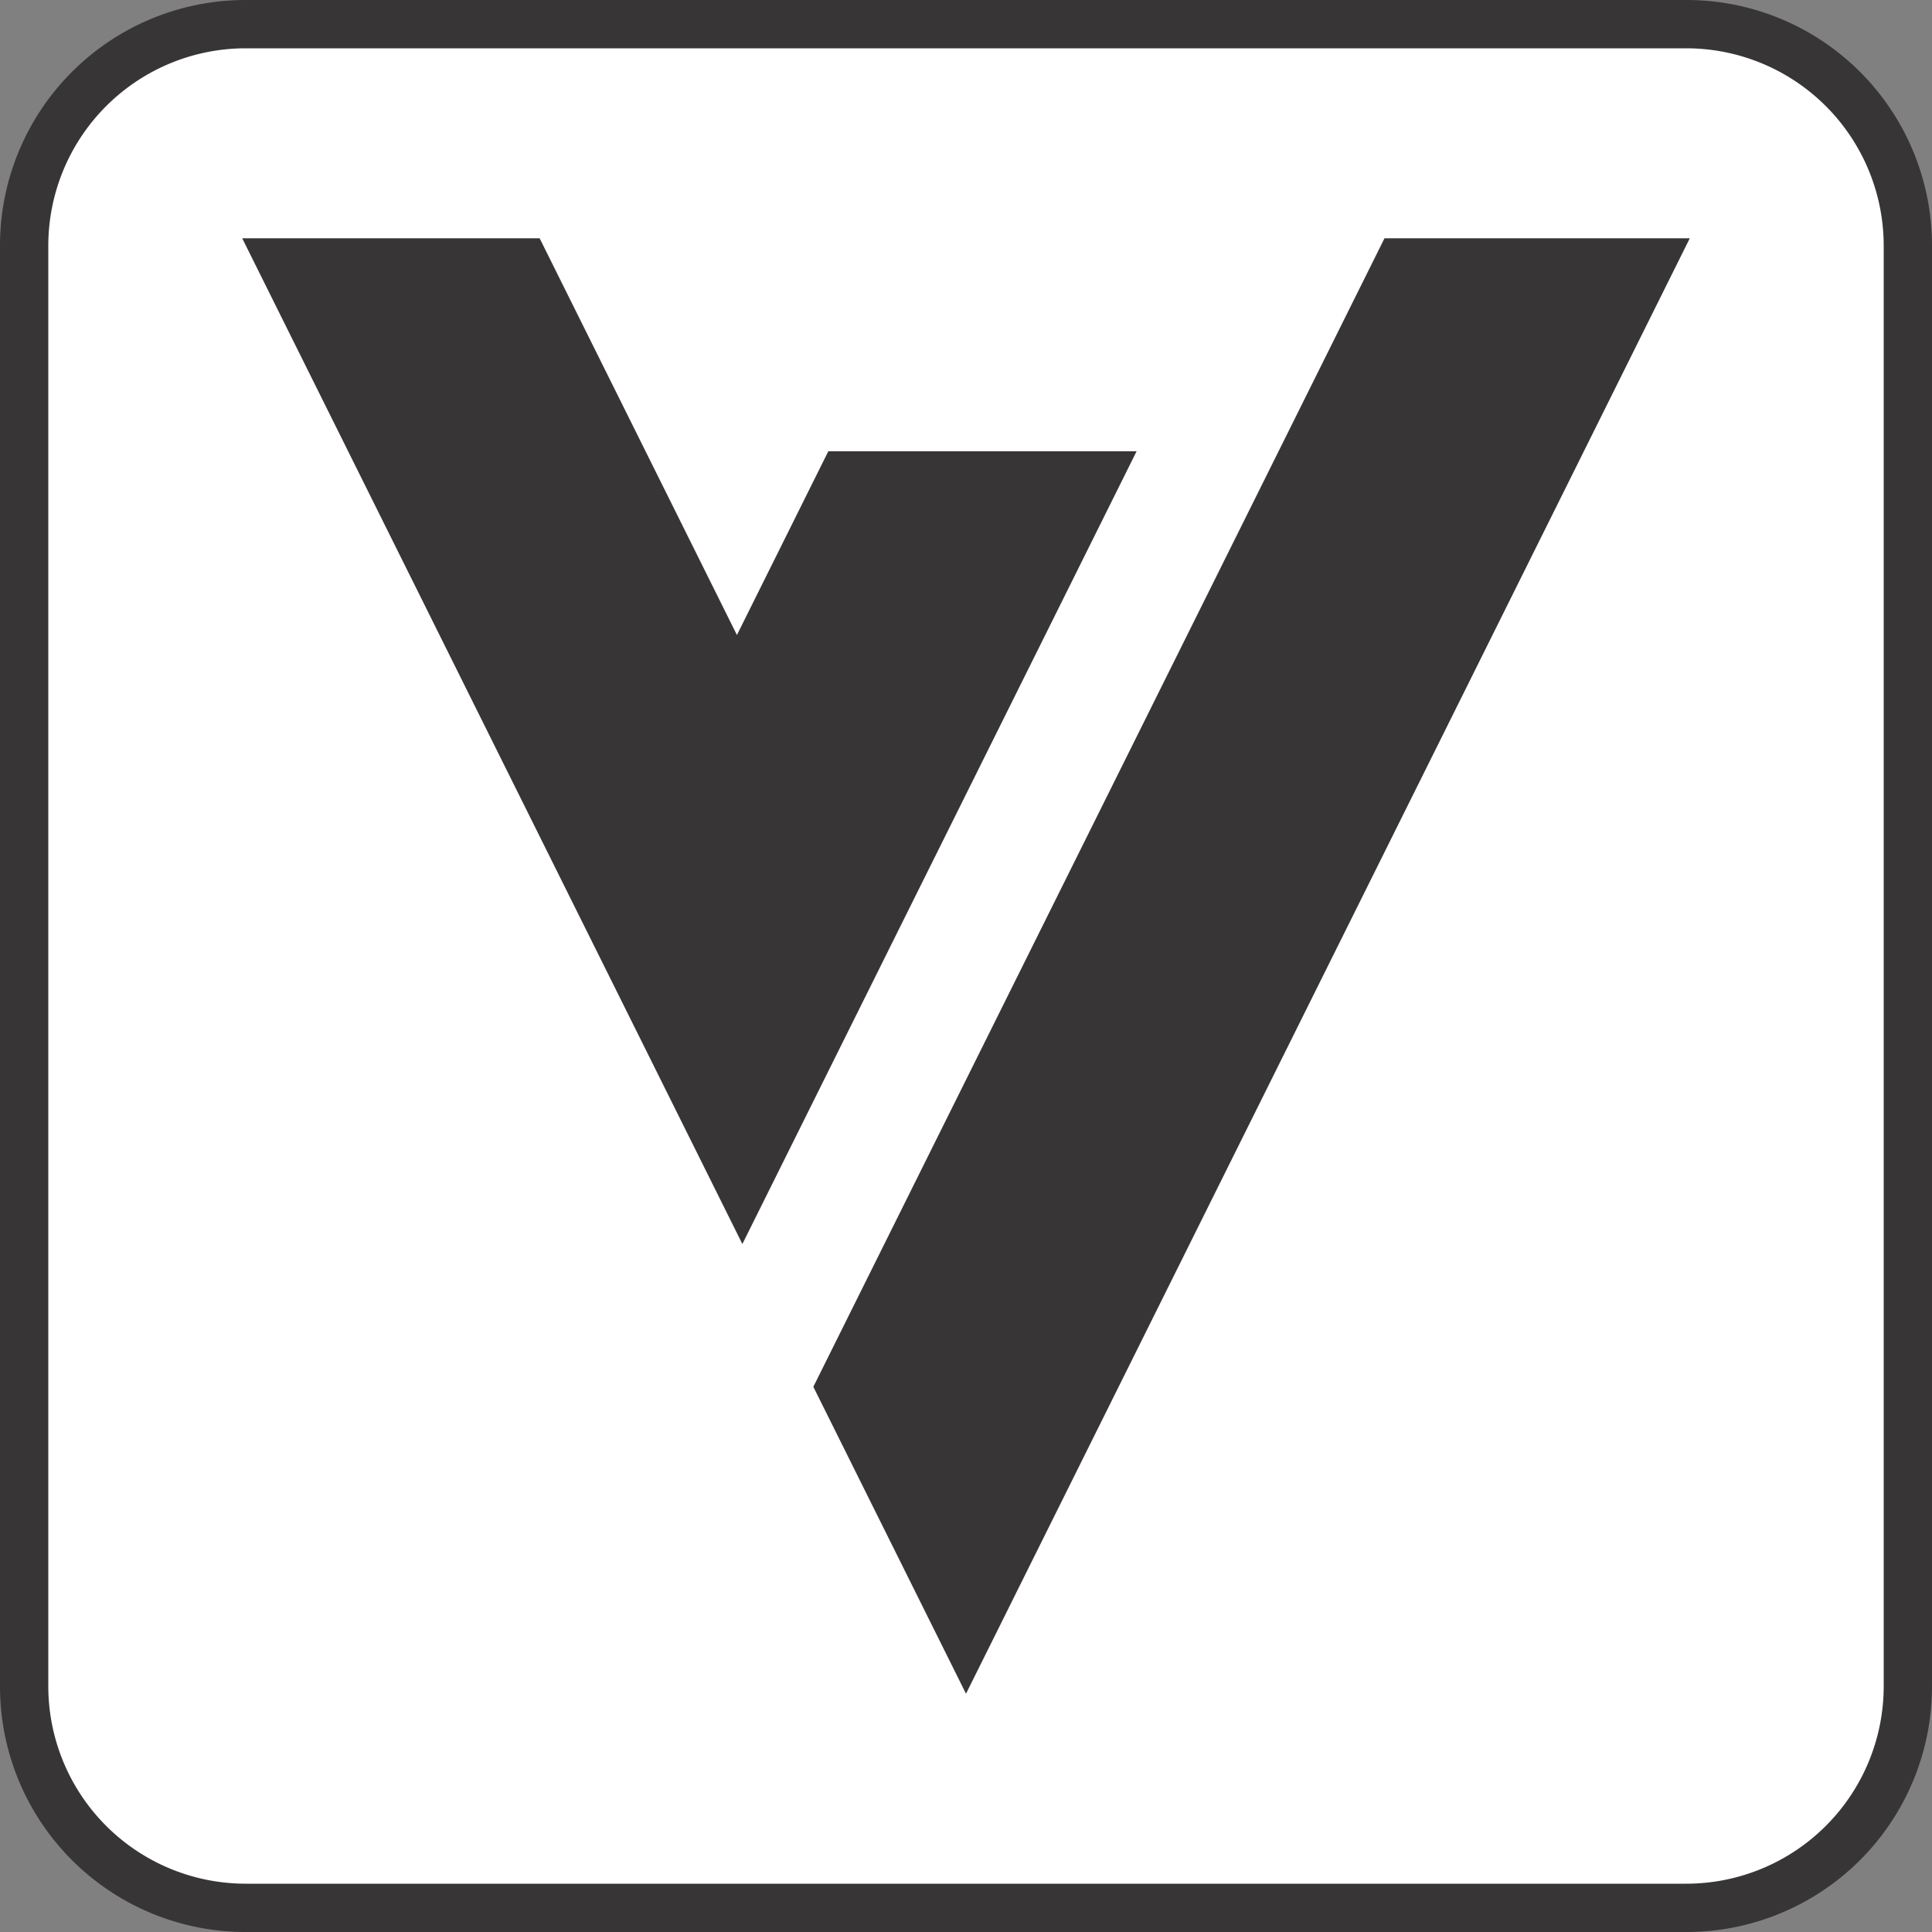
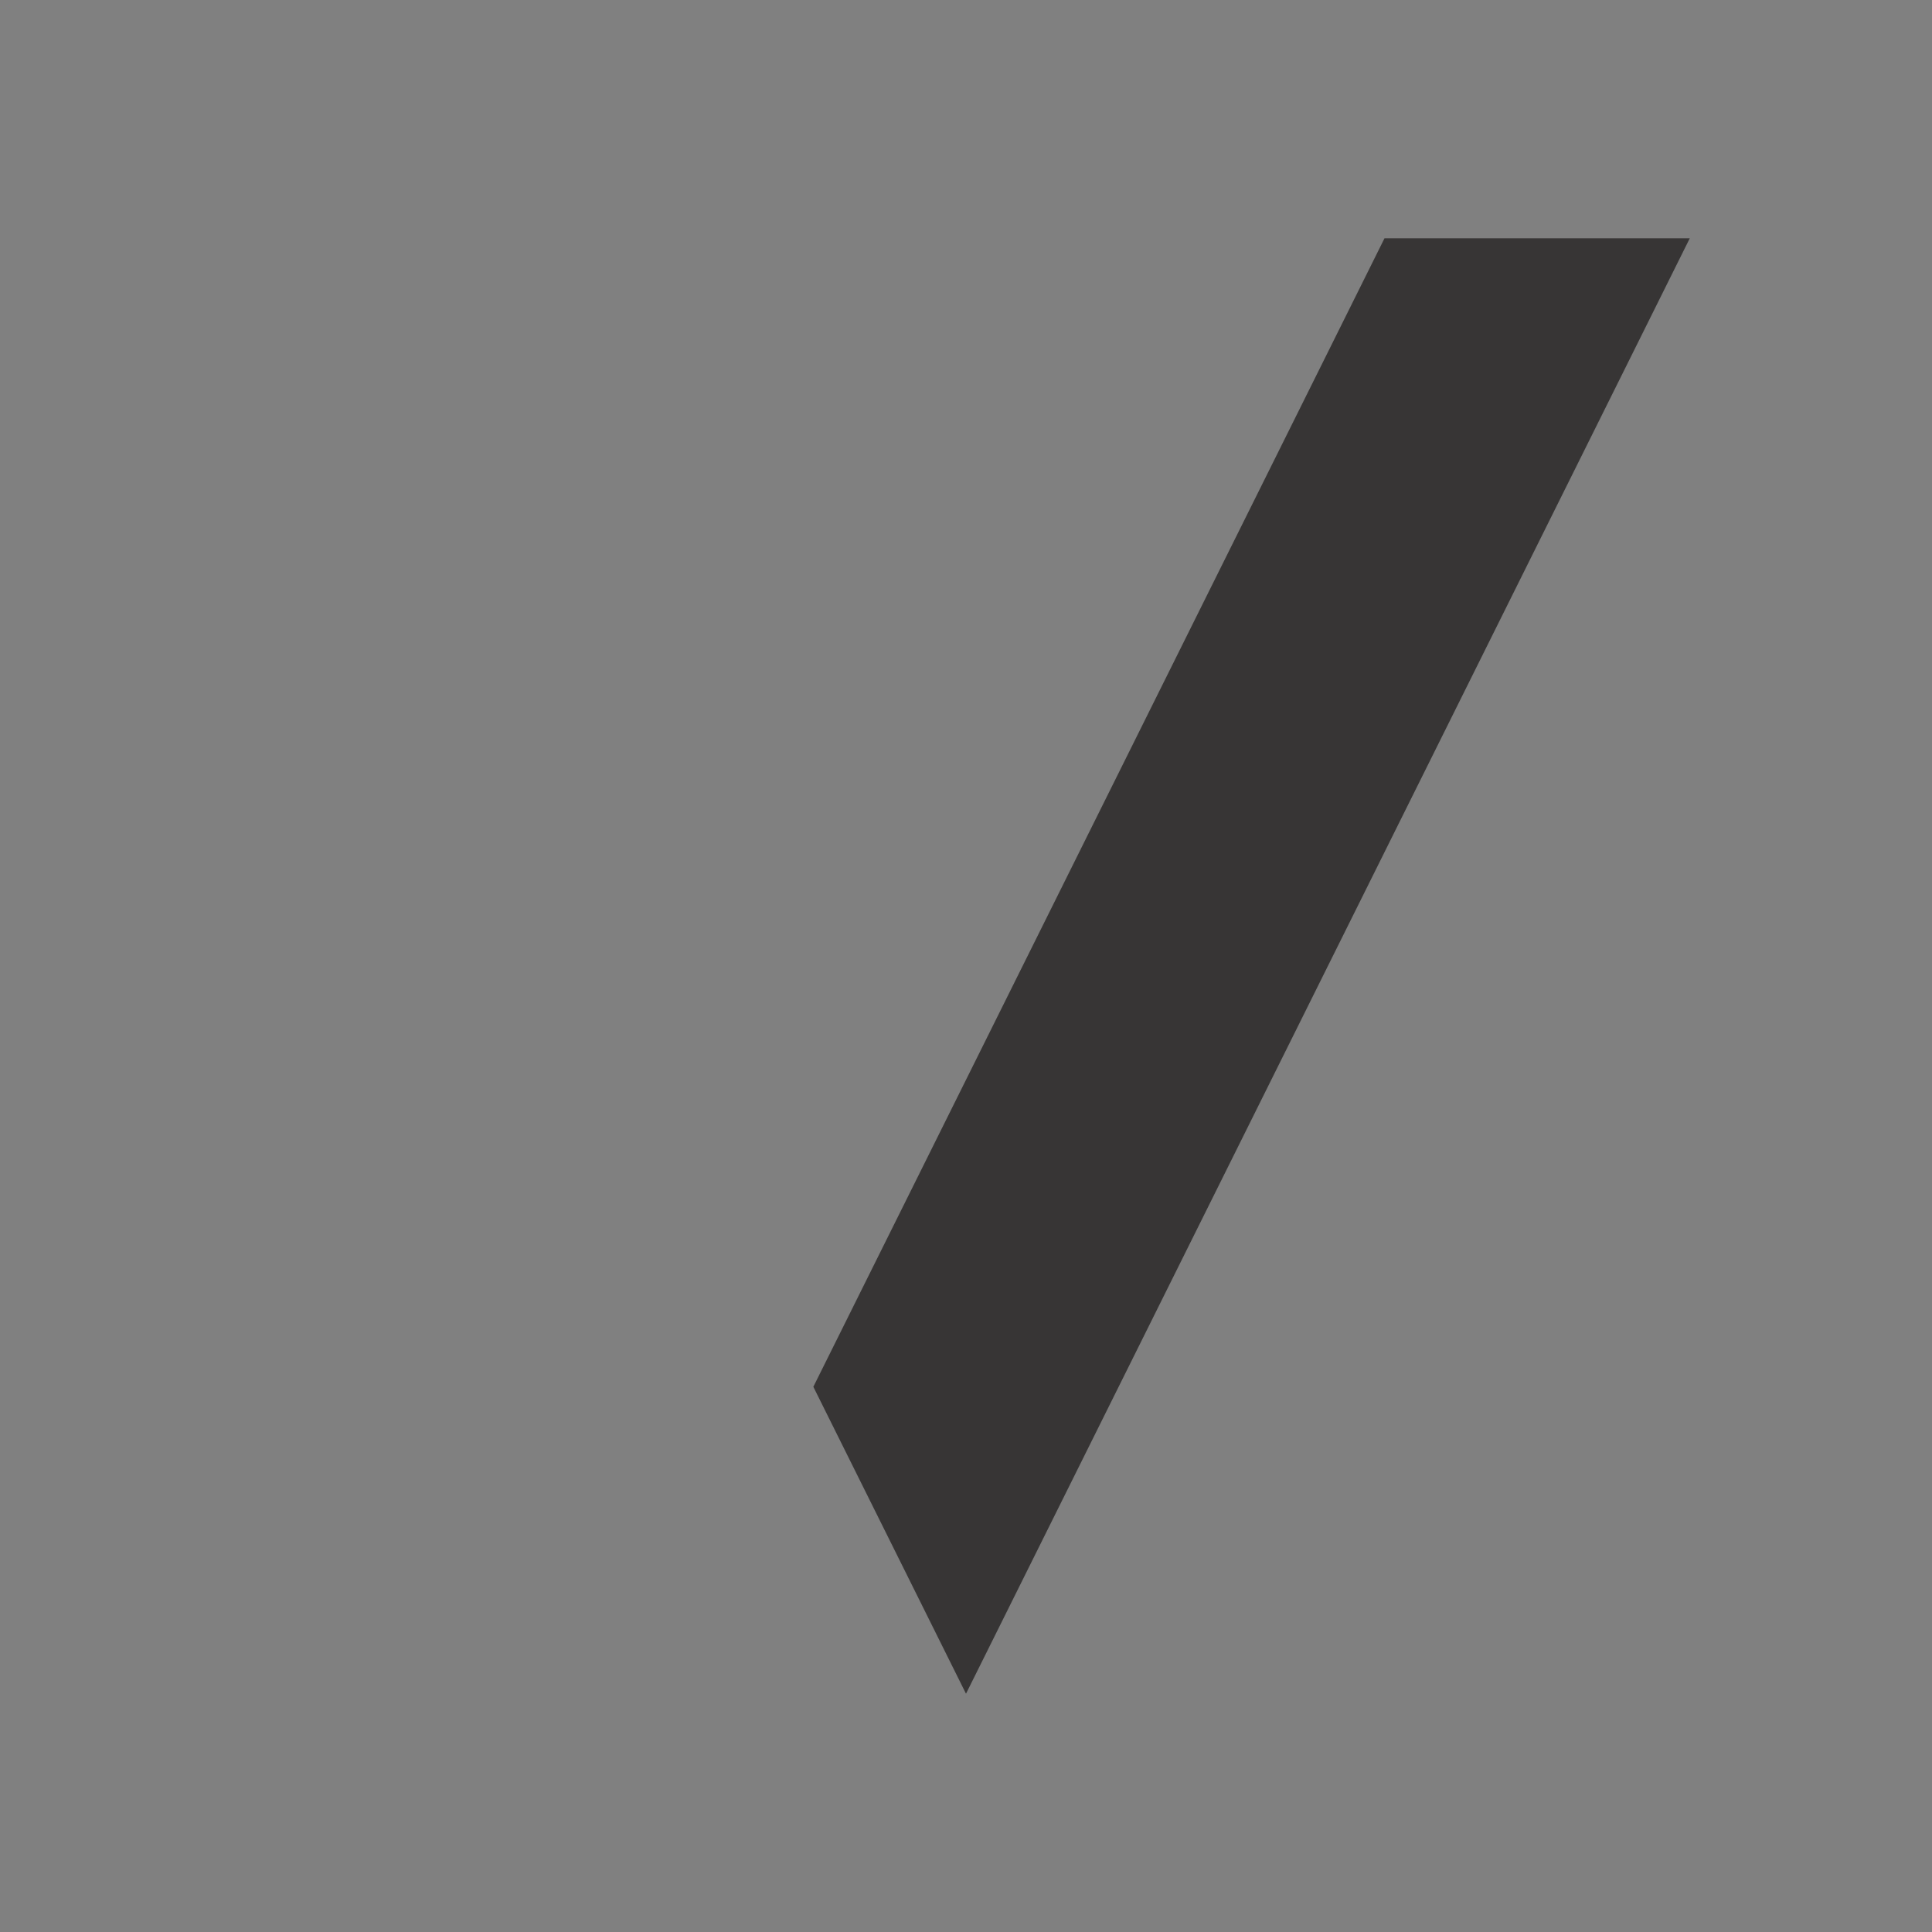
<svg xmlns="http://www.w3.org/2000/svg" viewBox="0 0 600 600">
  <rect x="0" y="0" width="600" height="600" fill="#808080" stroke="none" />
  <defs>
    <style>.a{fill:#fff;}.b{fill:#373535;}</style>
  </defs>
-   <rect class="a" x="7.5" y="7.5" width="585" height="585" rx="68.76" />
-   <path class="b" d="M523.74,15A61.33,61.33,0,0,1,585,76.26V523.74A61.33,61.33,0,0,1,523.74,585H76.26A61.33,61.33,0,0,1,15,523.74V76.26A61.33,61.33,0,0,1,76.26,15H523.74m0-15H76.26A76.26,76.26,0,0,0,0,76.26V523.74A76.26,76.26,0,0,0,76.26,600H523.74A76.26,76.26,0,0,0,600,523.74V76.26A76.26,76.26,0,0,0,523.74,0Z" />
-   <polygon class="b" points="257.24 140.15 228.86 197.21 167.59 74 75.22 74 230.55 386.34 352.98 140.15 257.24 140.15" />
  <polygon class="b" points="429.97 74 252.59 430.68 300 526 524.78 74 429.97 74" />
</svg>